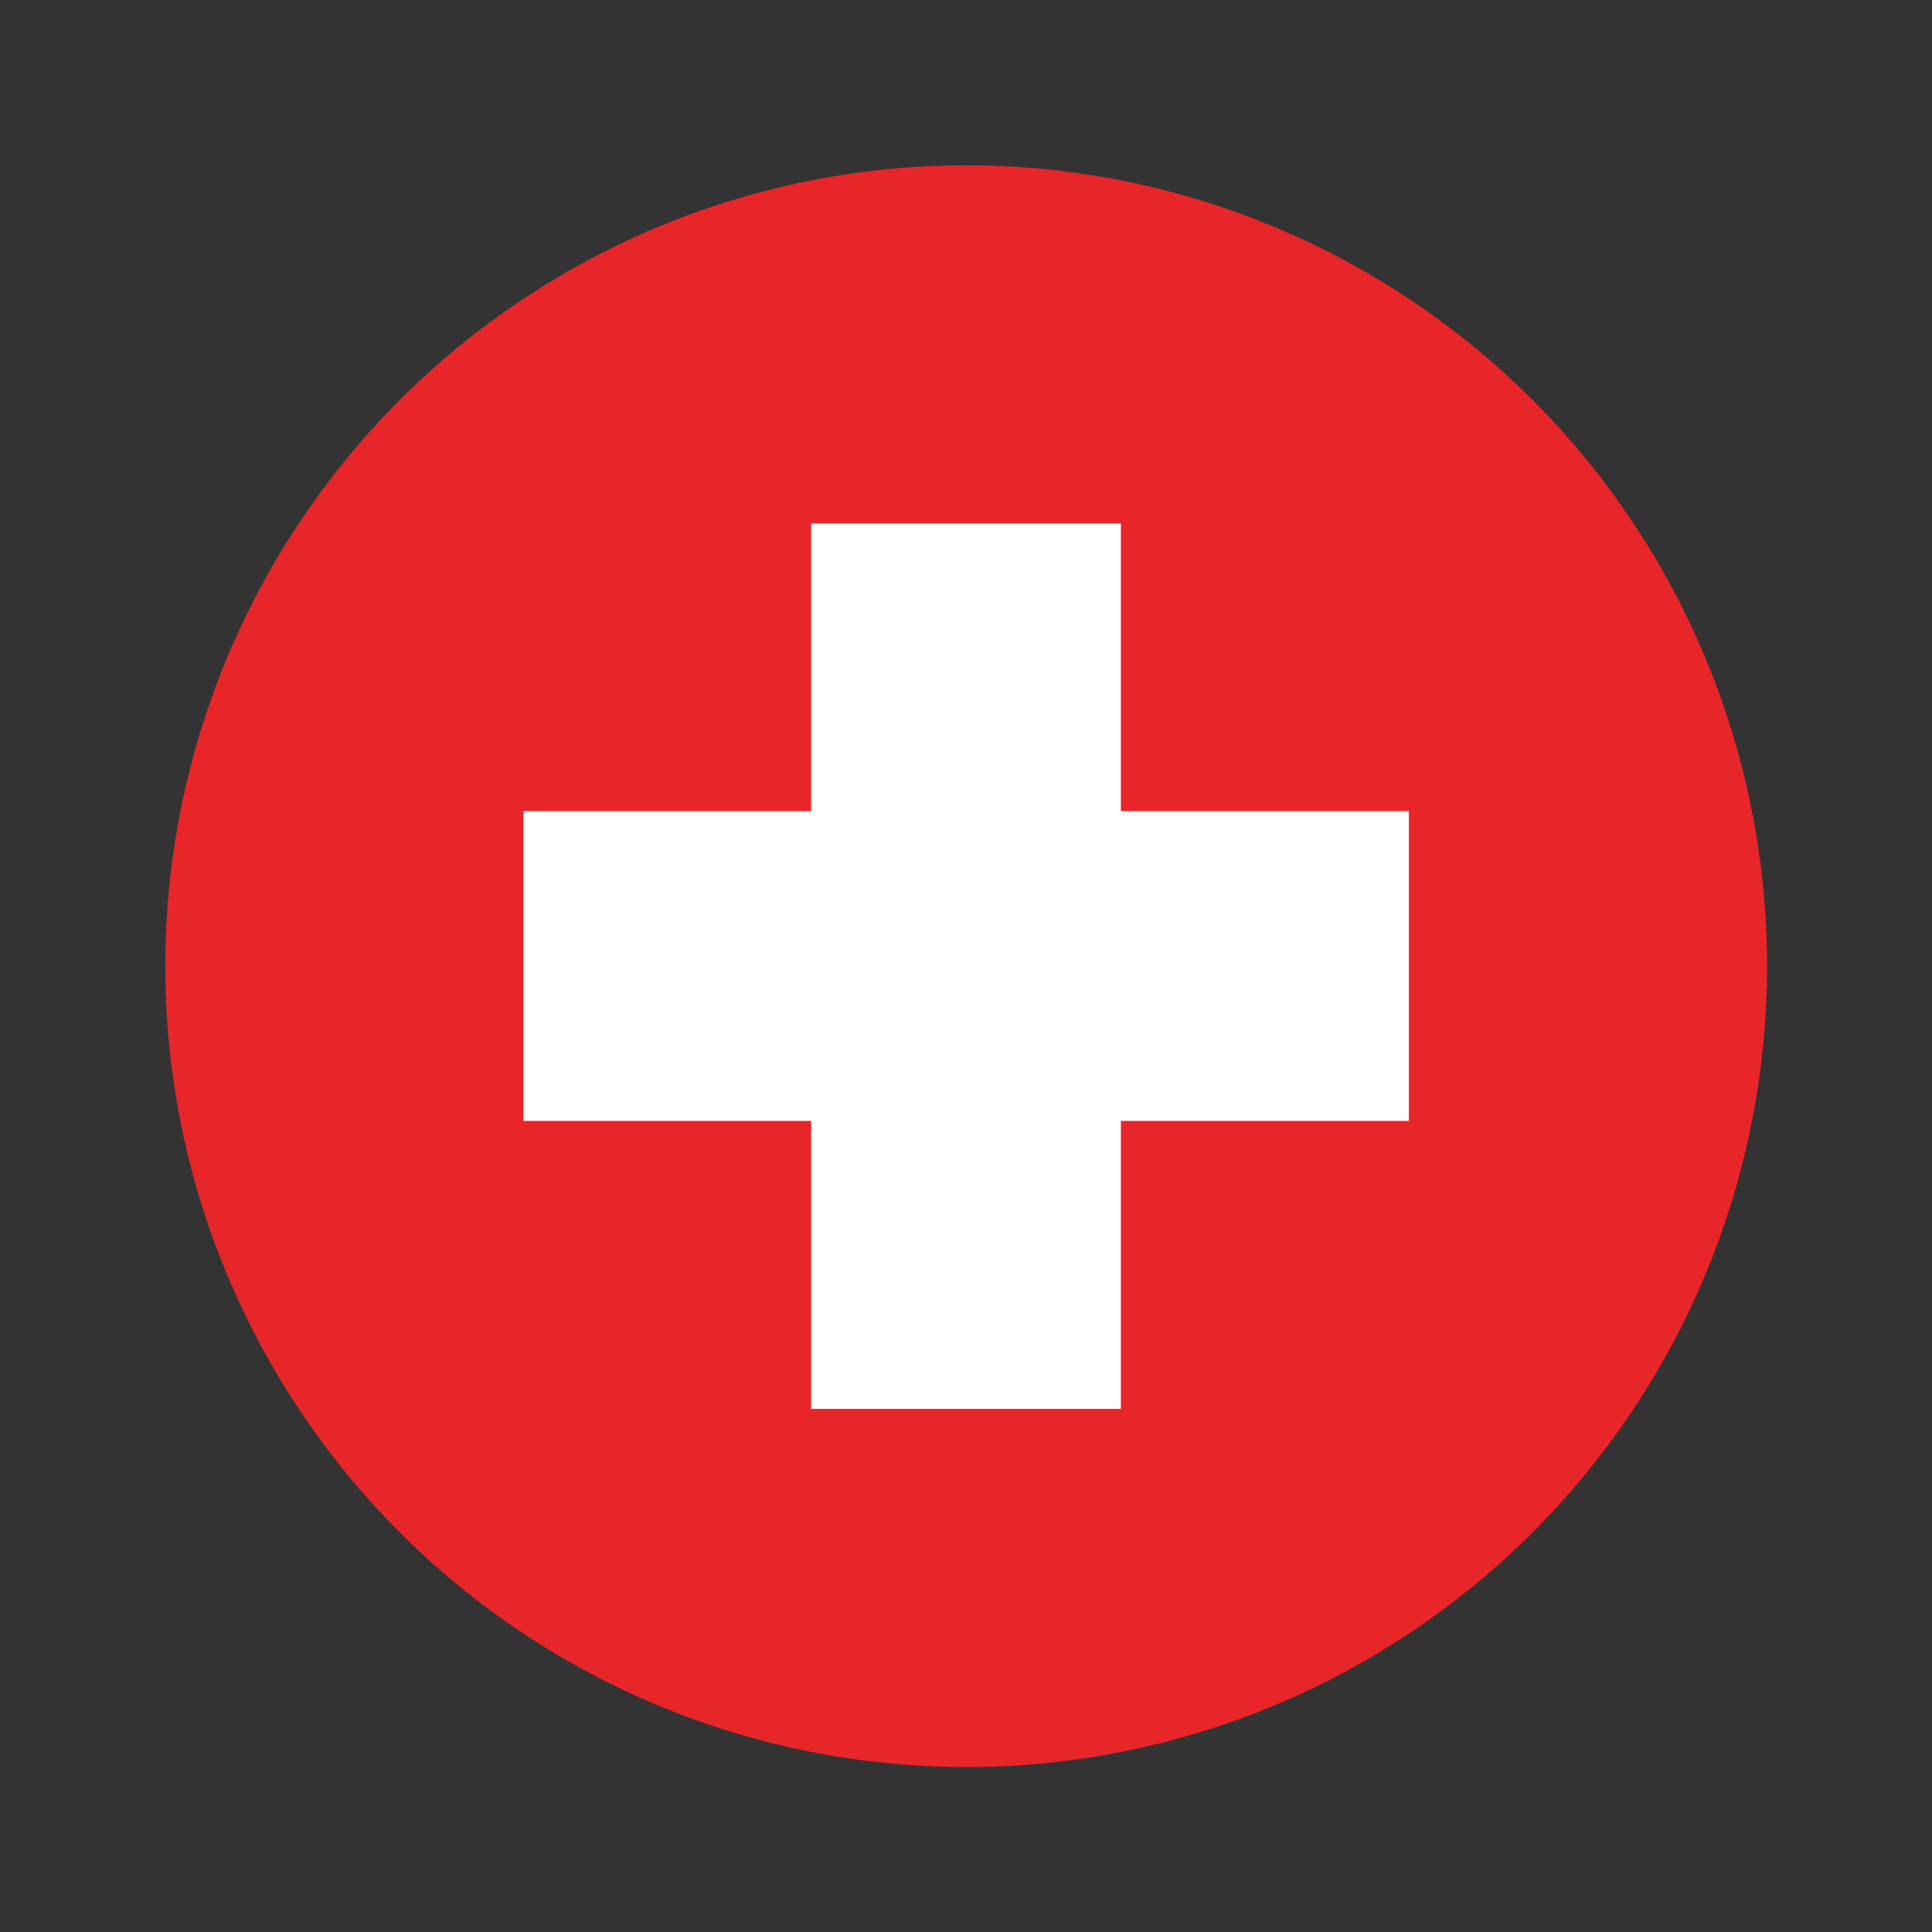
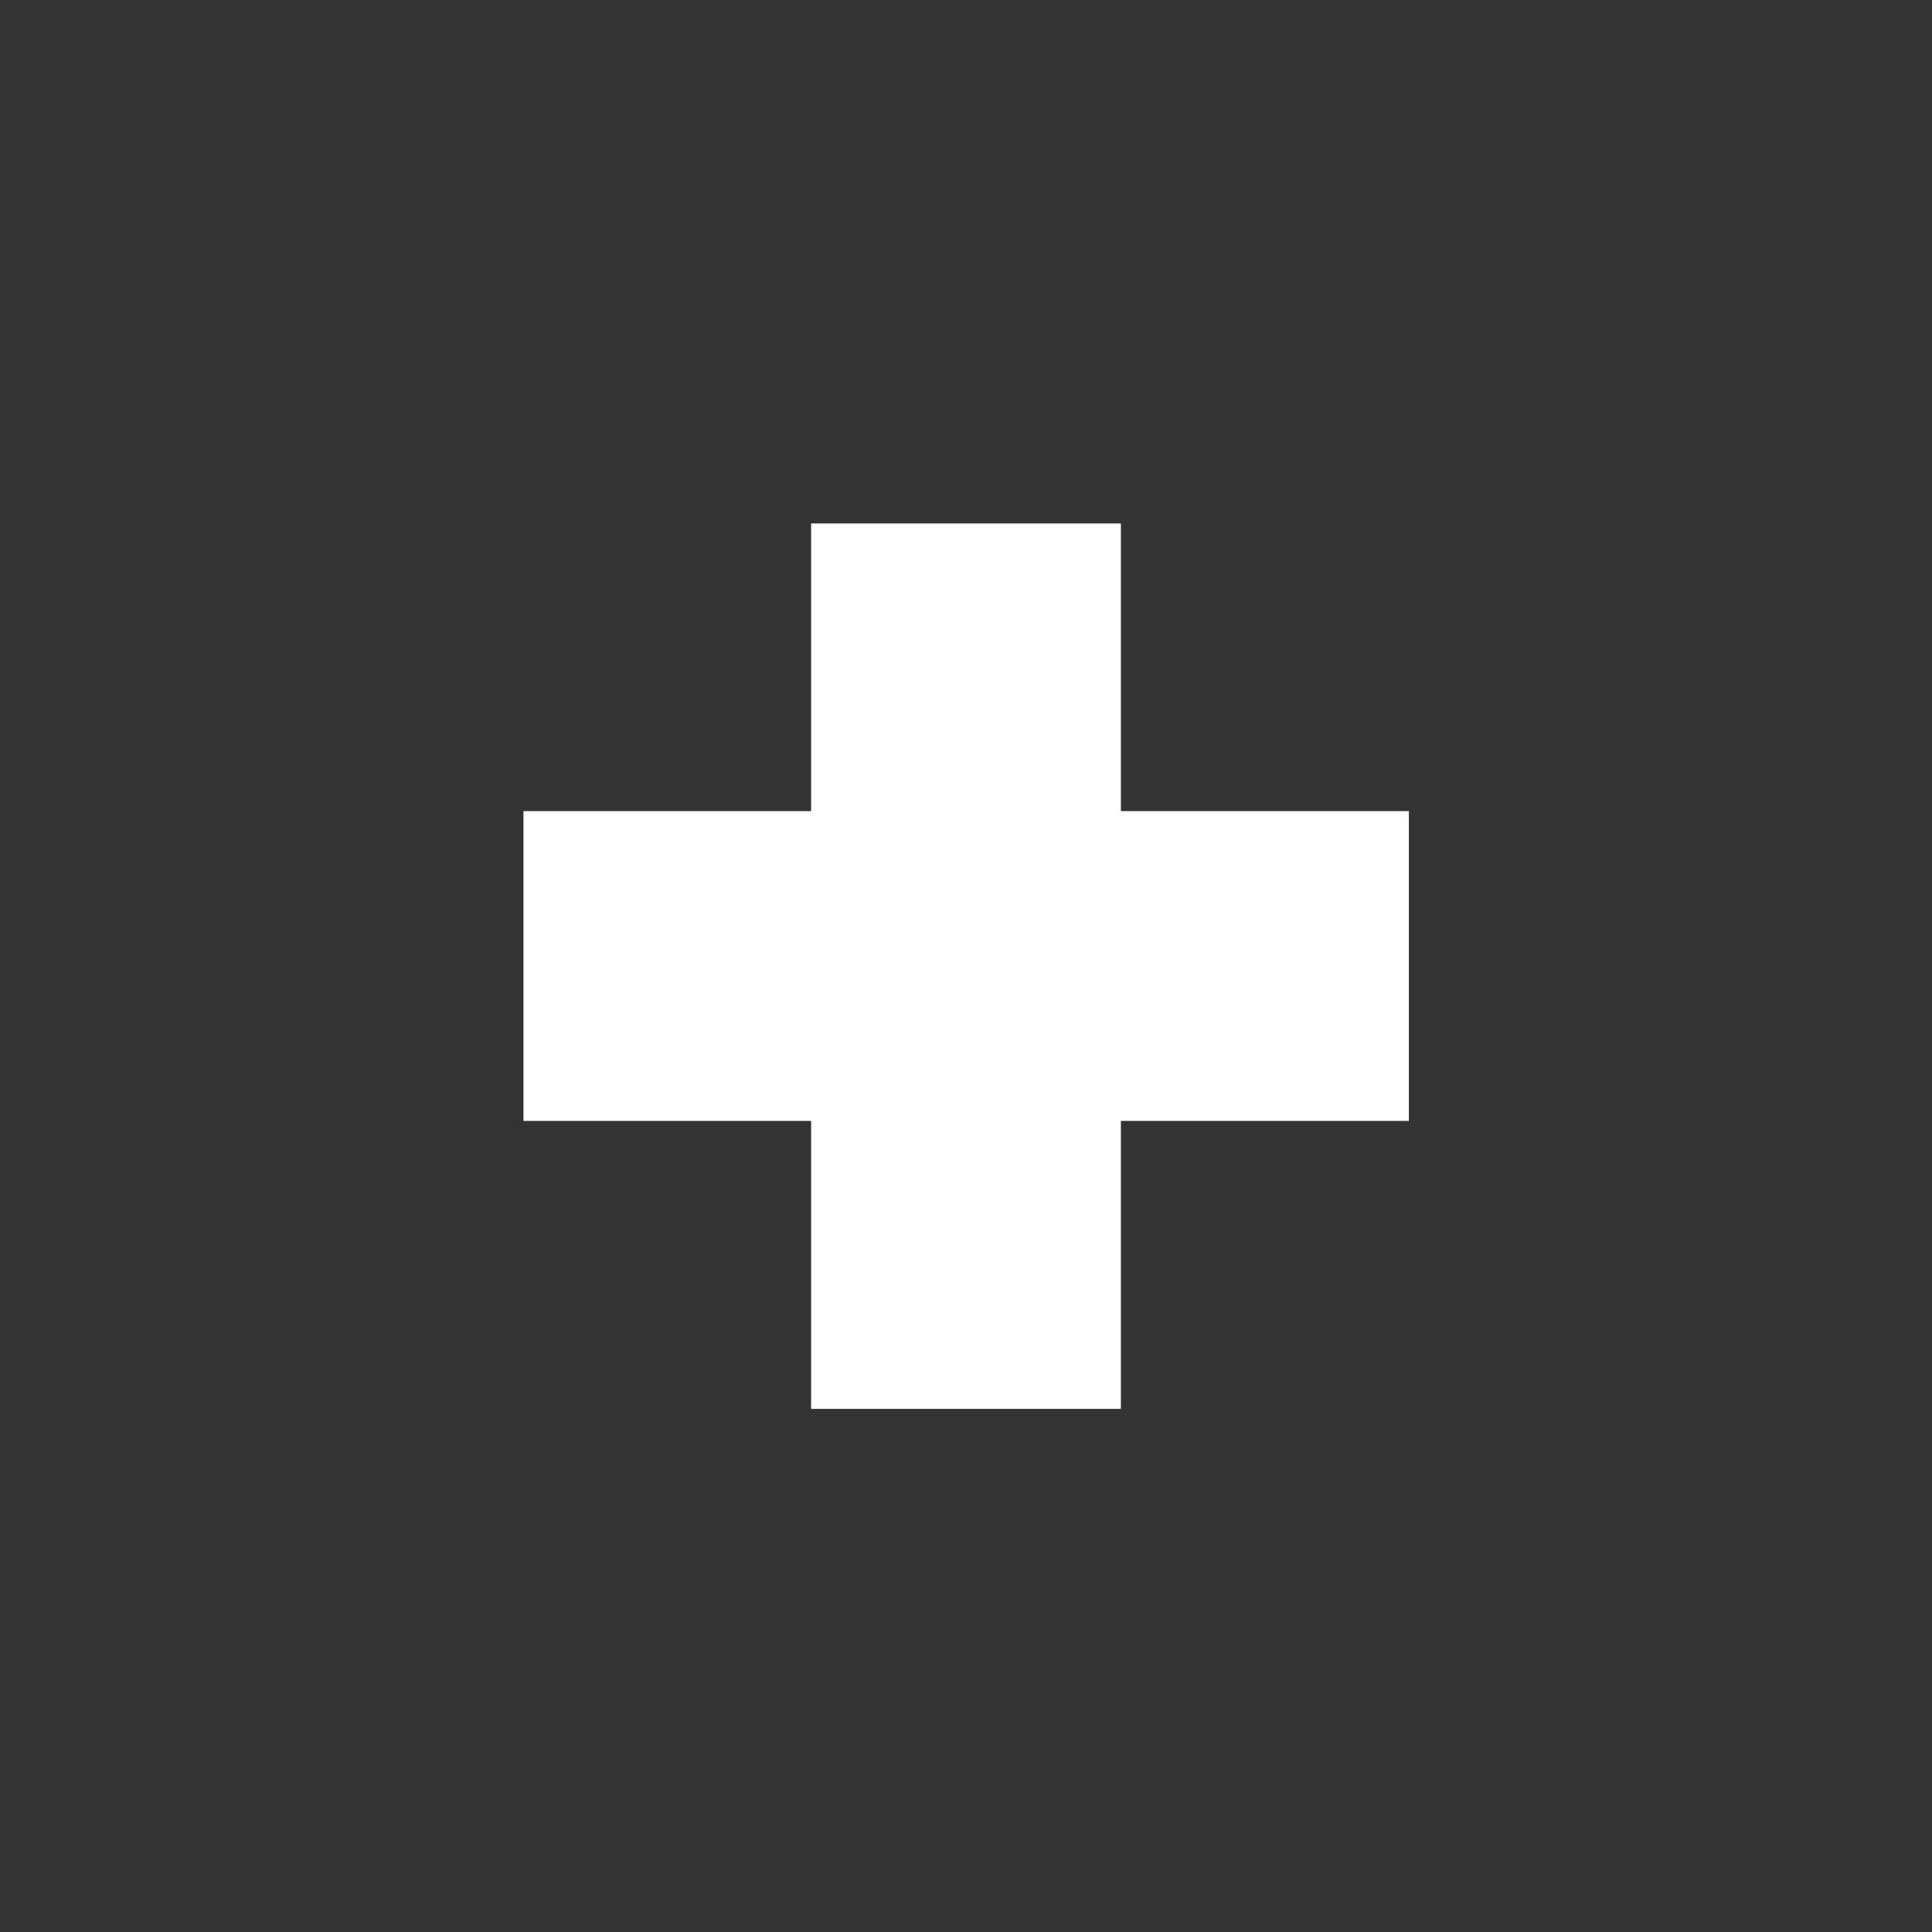
<svg xmlns="http://www.w3.org/2000/svg" viewBox="0 0 56.69 56.69" data-sanitized-data-name="Swiss made" data-name="Swiss made" id="Swiss_made">
  <rect x="0" y="0" width="56.69" height="56.69" fill="#333333" stroke="none" />
  <defs>
    <style>
      .cls-1 {
        fill: #fff;
      }

      .cls-1, .cls-2 {
        stroke-width: 0px;
      }

      .cls-2 {
        fill: #e8262a;
      }
    </style>
  </defs>
-   <circle r="23.5" cy="28.35" cx="28.35" class="cls-2" />
  <polygon points="41.34 23.8 32.89 23.8 32.89 15.36 23.8 15.36 23.8 23.8 15.36 23.8 15.36 32.89 23.8 32.89 23.8 41.34 32.89 41.34 32.89 32.89 41.34 32.89 41.34 23.8" class="cls-1" />
</svg>